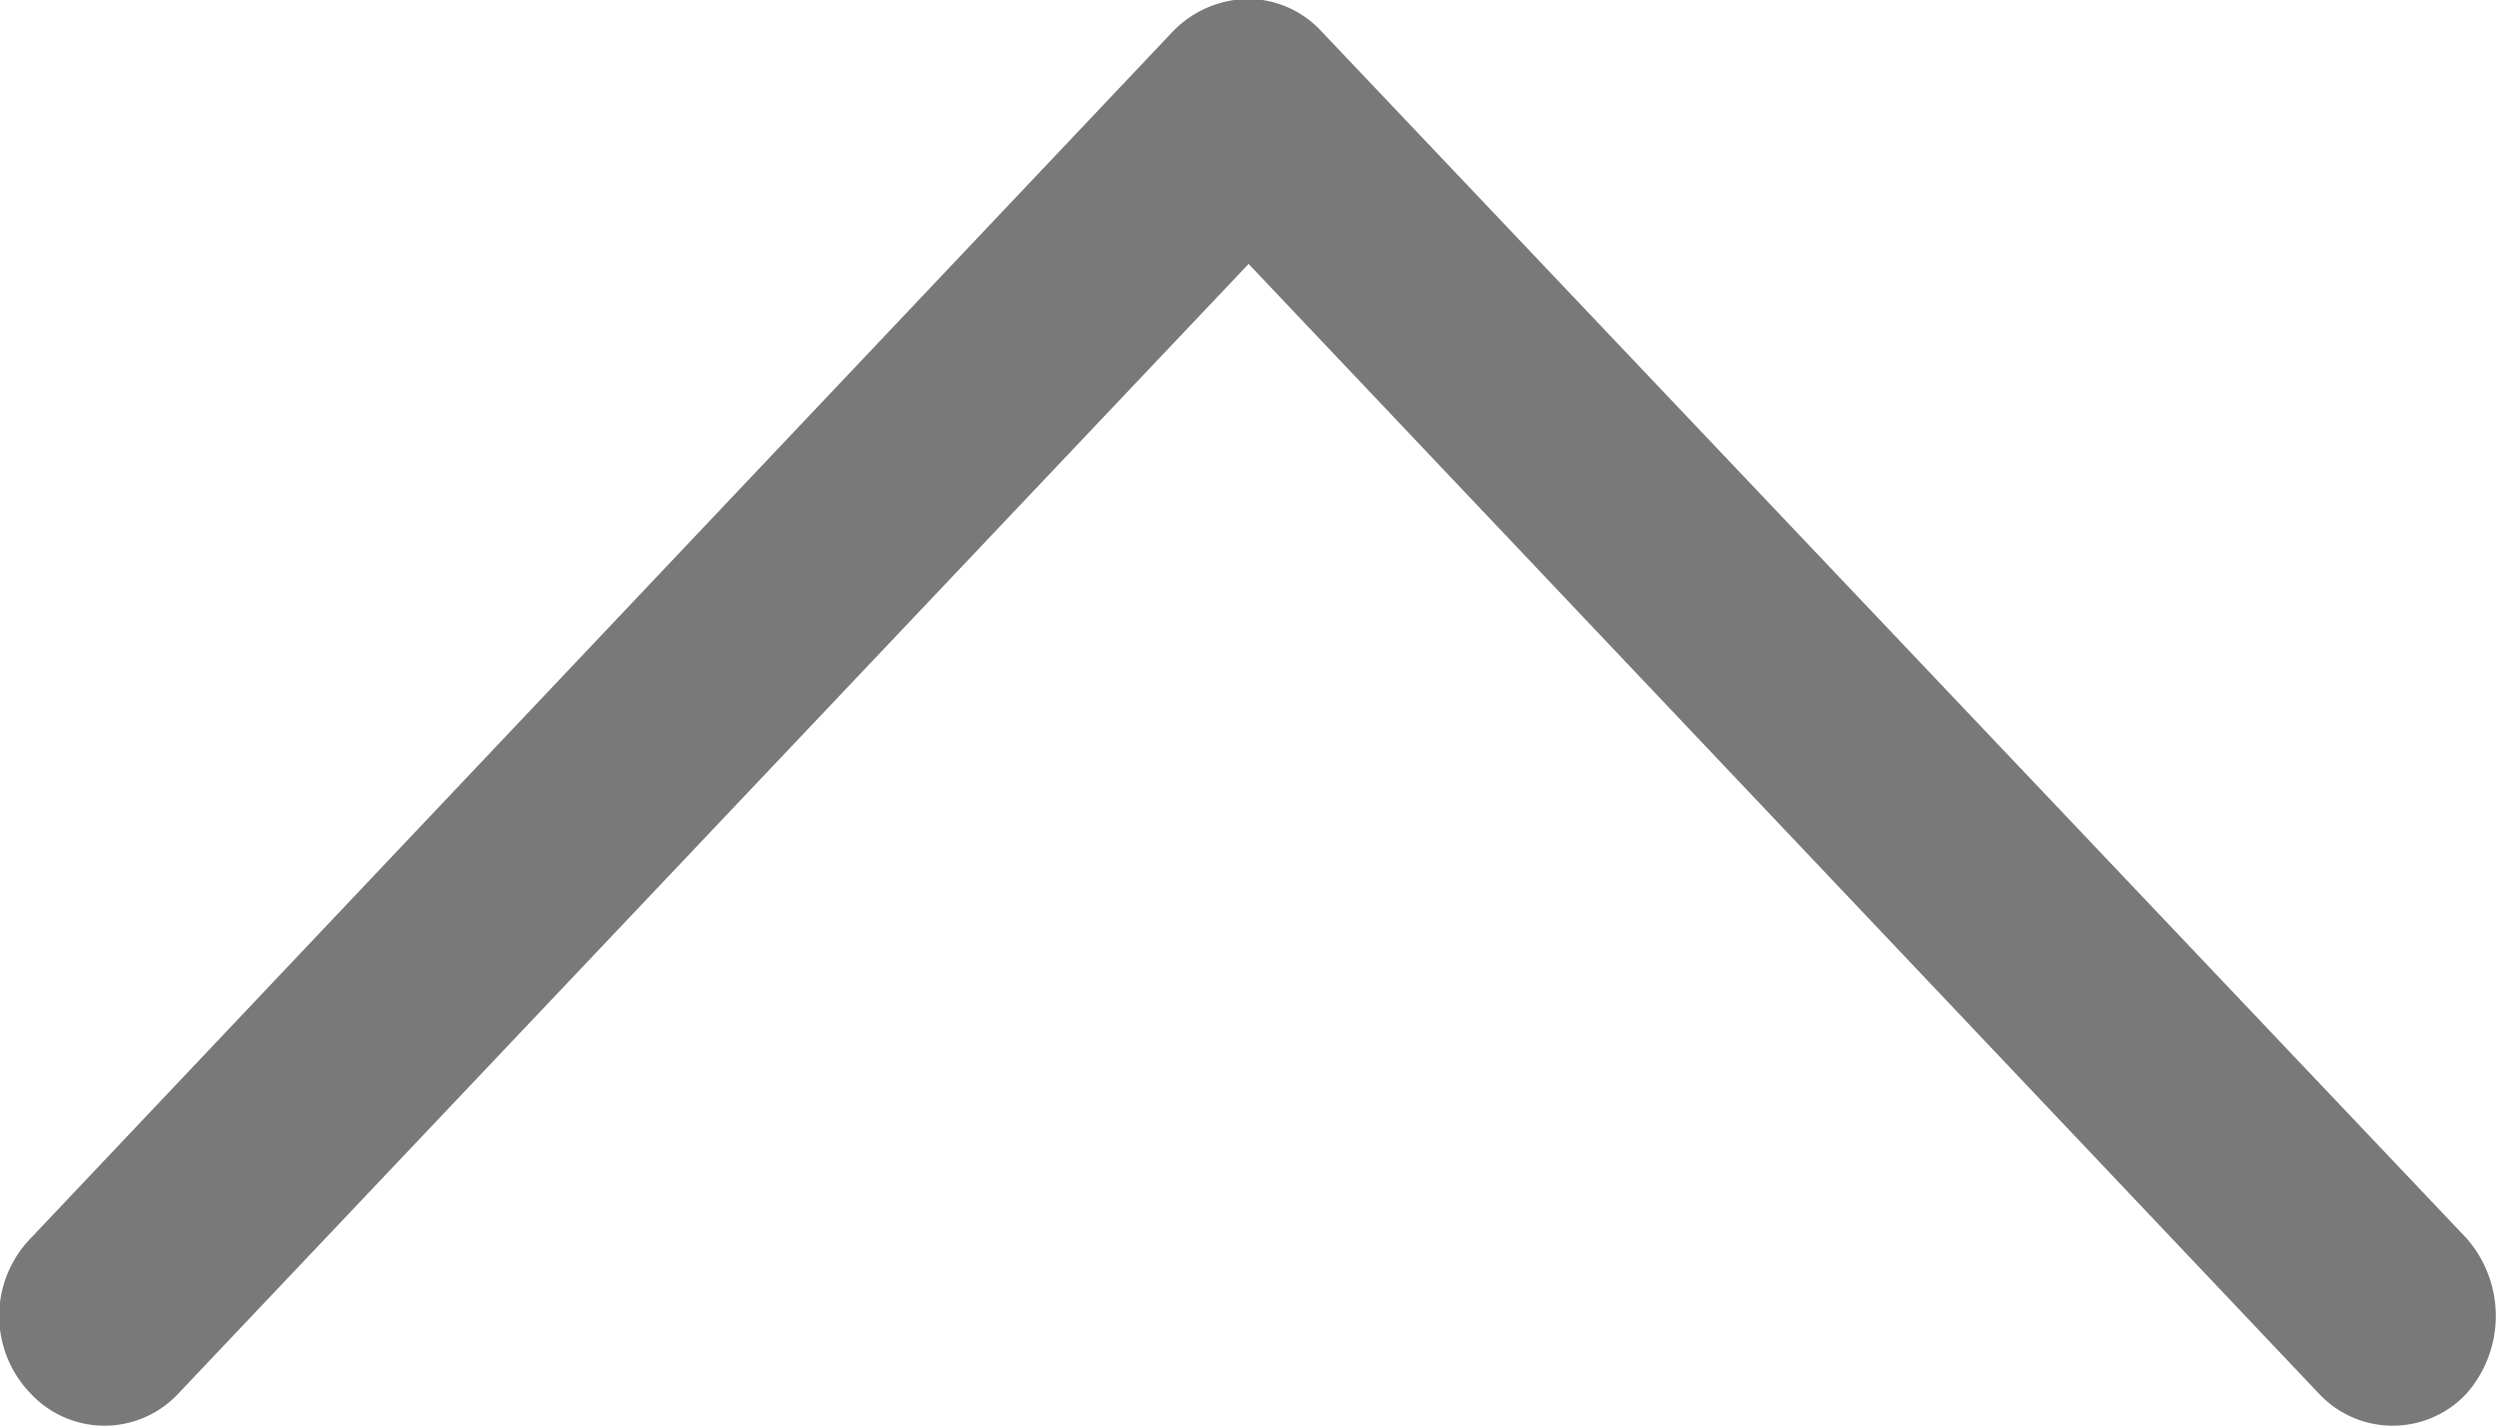
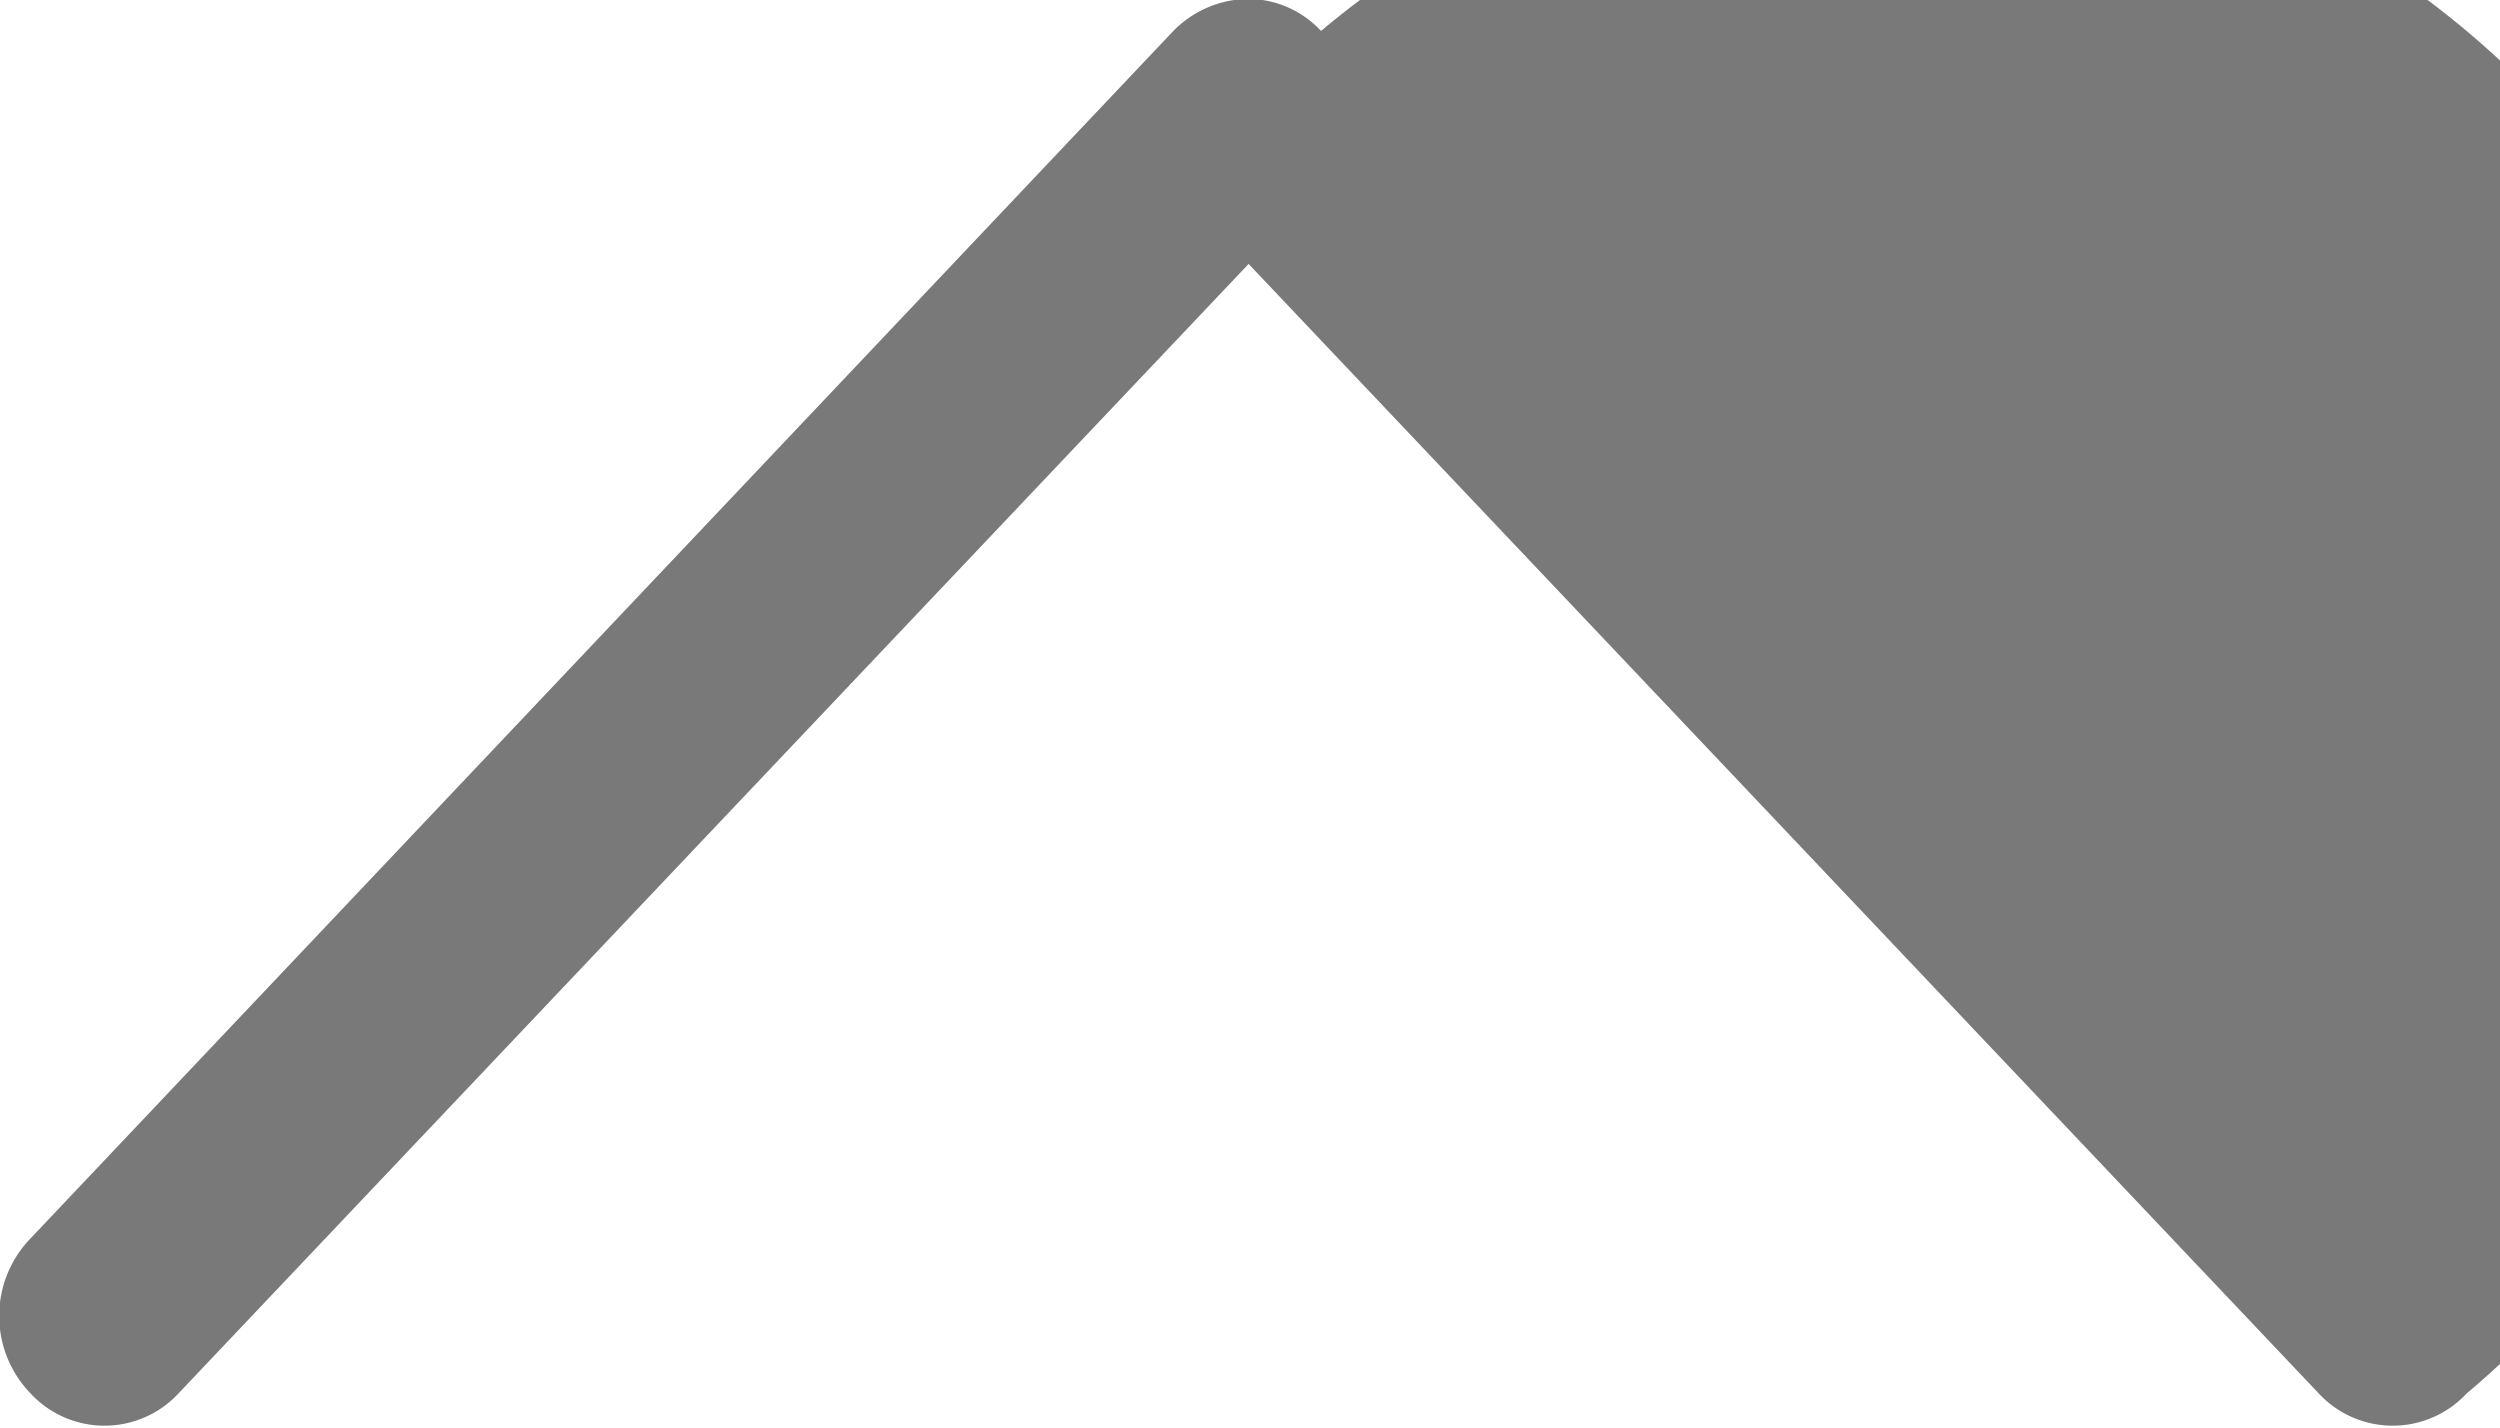
<svg xmlns="http://www.w3.org/2000/svg" width="8.97" height="5.125" viewBox="0 0 8.97 5.125">
  <defs>
    <style>
      .cls-1 {
        fill: #797979;
        fill-rule: evenodd;
      }
    </style>
  </defs>
-   <path id="Up_Arrow" data-name="Up Arrow" class="cls-1" d="M1155.85,867a0.362,0.362,0,0,1-.53,0l-3.84-4.053L1147.64,867a0.362,0.362,0,0,1-.53,0,0.4,0.4,0,0,1,0-.557l4.1-4.332a0.383,0.383,0,0,1,.27-0.115,0.361,0.361,0,0,1,.26.115l4.11,4.332A0.422,0.422,0,0,1,1155.85,867Z" transform="translate(-1147 -862)" />
+   <path id="Up_Arrow" data-name="Up Arrow" class="cls-1" d="M1155.85,867a0.362,0.362,0,0,1-.53,0l-3.84-4.053L1147.64,867a0.362,0.362,0,0,1-.53,0,0.4,0.4,0,0,1,0-.557l4.1-4.332a0.383,0.383,0,0,1,.27-0.115,0.361,0.361,0,0,1,.26.115A0.422,0.422,0,0,1,1155.85,867Z" transform="translate(-1147 -862)" />
</svg>